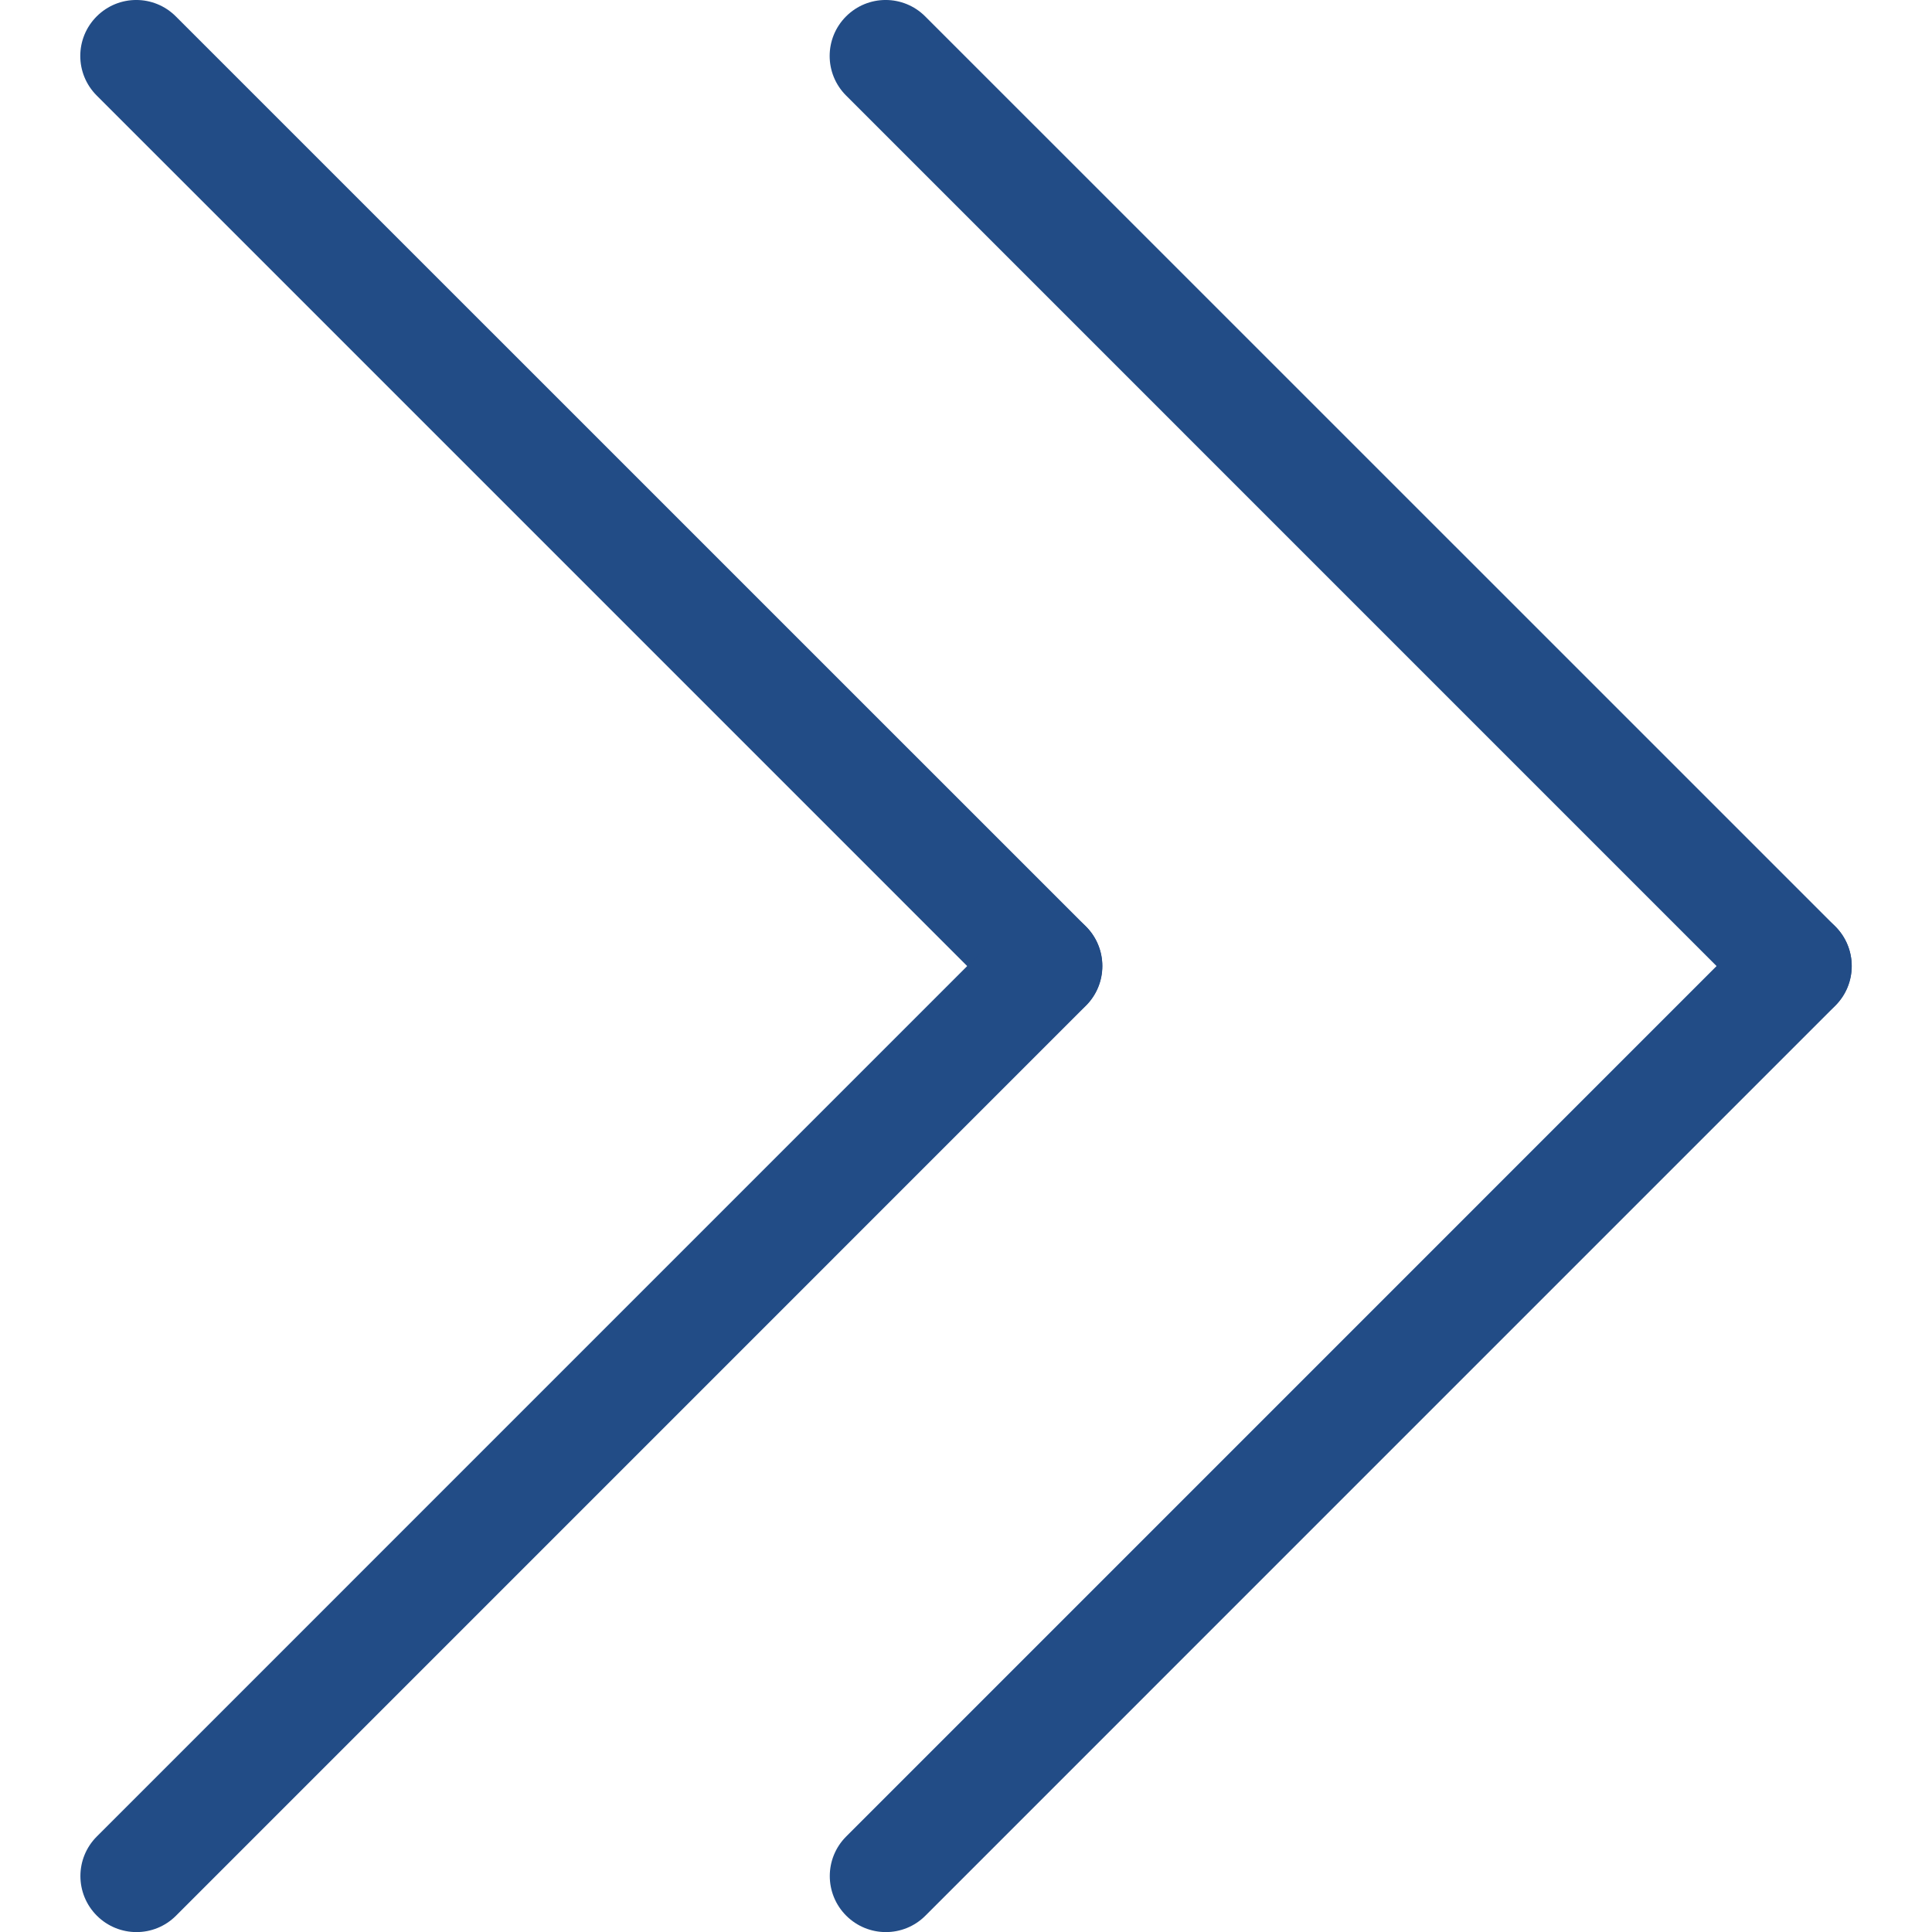
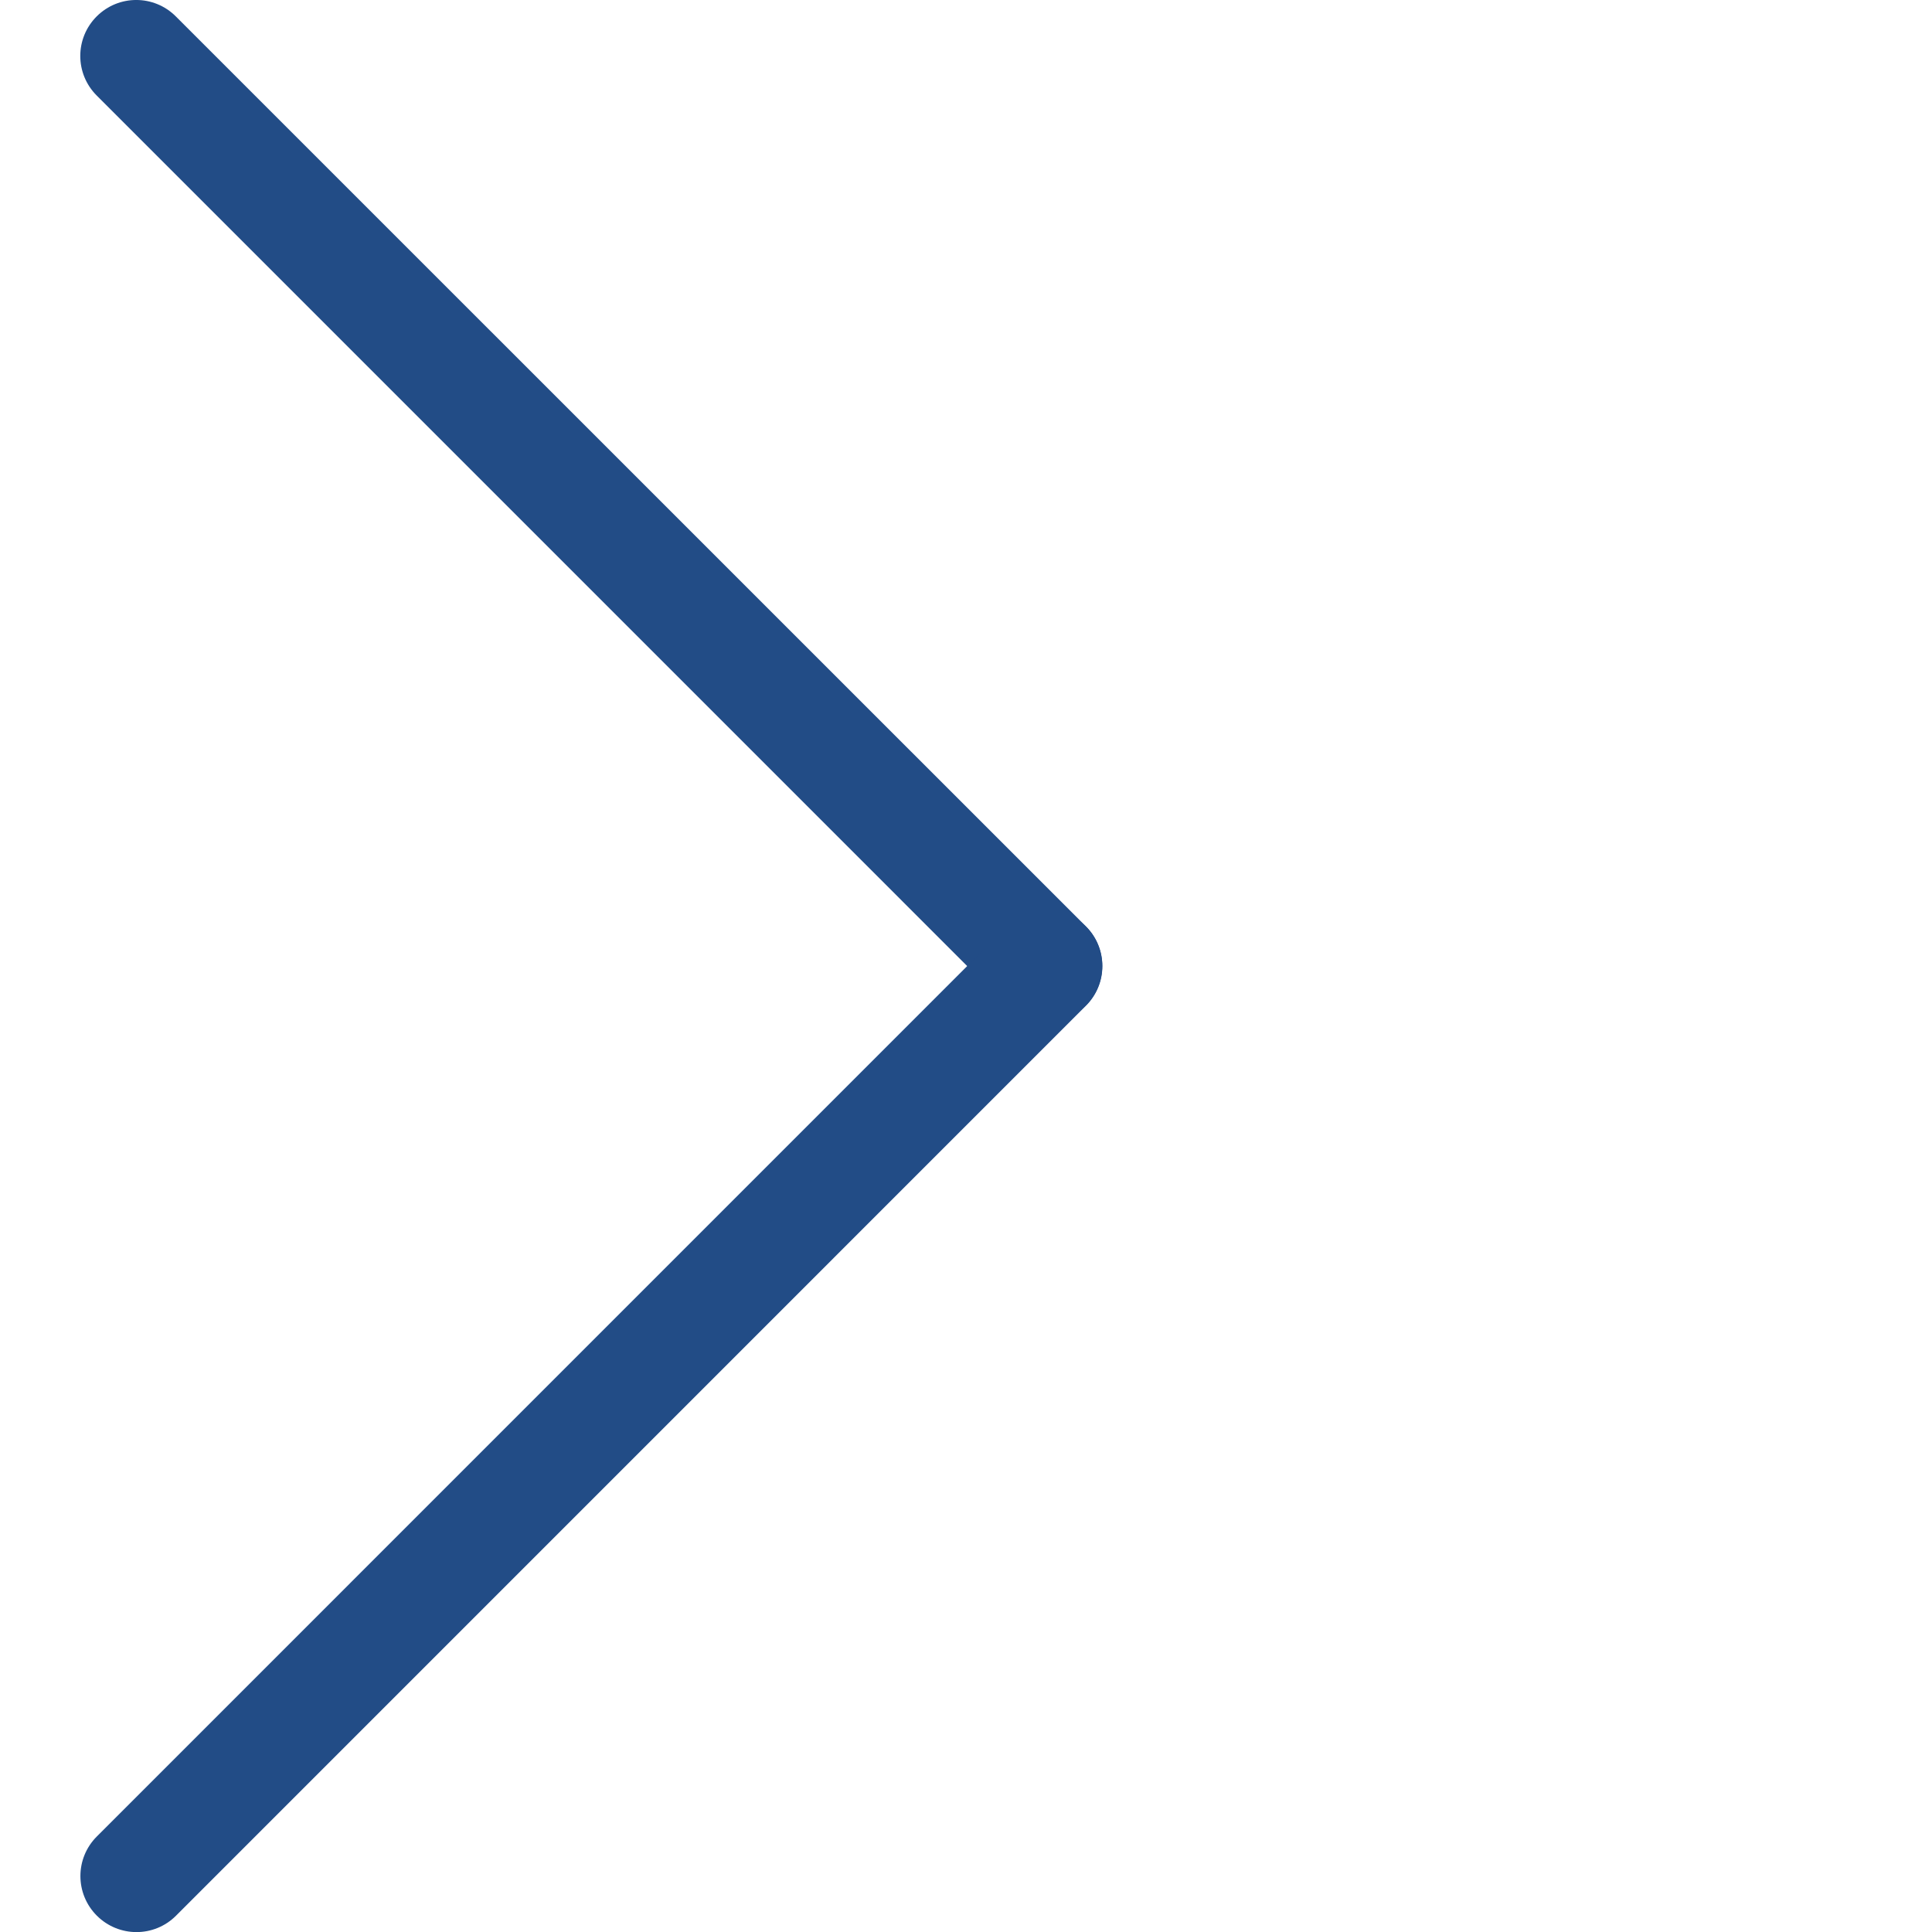
<svg xmlns="http://www.w3.org/2000/svg" width="1200pt" height="1200pt" version="1.1" viewBox="0 0 1200 1200">
  <g>
    <path fill="#224C86" d="m60.055 59.324c-13.59-13.59-13.59-35.551 0-49.141 13.59-13.59 35.551-13.59 49.141 0l565.3 565.23c13.555 13.59 13.52 35.551-0.07 49.141-13.59 13.59-35.551 13.59-49.105 0.07z" />
    <path fill="#224C86" d="m109.3 1189.9c-13.59 13.59-35.586 13.52-49.176-0.07-13.555-13.59-13.59-35.551 0-49.141l565.26-565.3c13.555-13.52 35.551-13.52 49.105 0.07 13.59 13.59 13.625 35.551 0.07 49.141z" />
-     <path fill="#224C86" d="m525.51 59.324c-13.59-13.59-13.59-35.551 0-49.141 13.59-13.59 35.551-13.59 49.141 0l565.3 565.23c13.555 13.59 13.52 35.551-0.07 49.141-13.59 13.59-35.551 13.59-49.105 0.07z" />
-     <path fill="#224C86" d="m574.75 1189.9c-13.59 13.59-35.586 13.52-49.176-0.07-13.555-13.59-13.59-35.551 0-49.141l565.27-565.3c13.555-13.52 35.551-13.52 49.105 0.07 13.59 13.59 13.625 35.551 0.07 49.141z" />
  </g>
</svg>